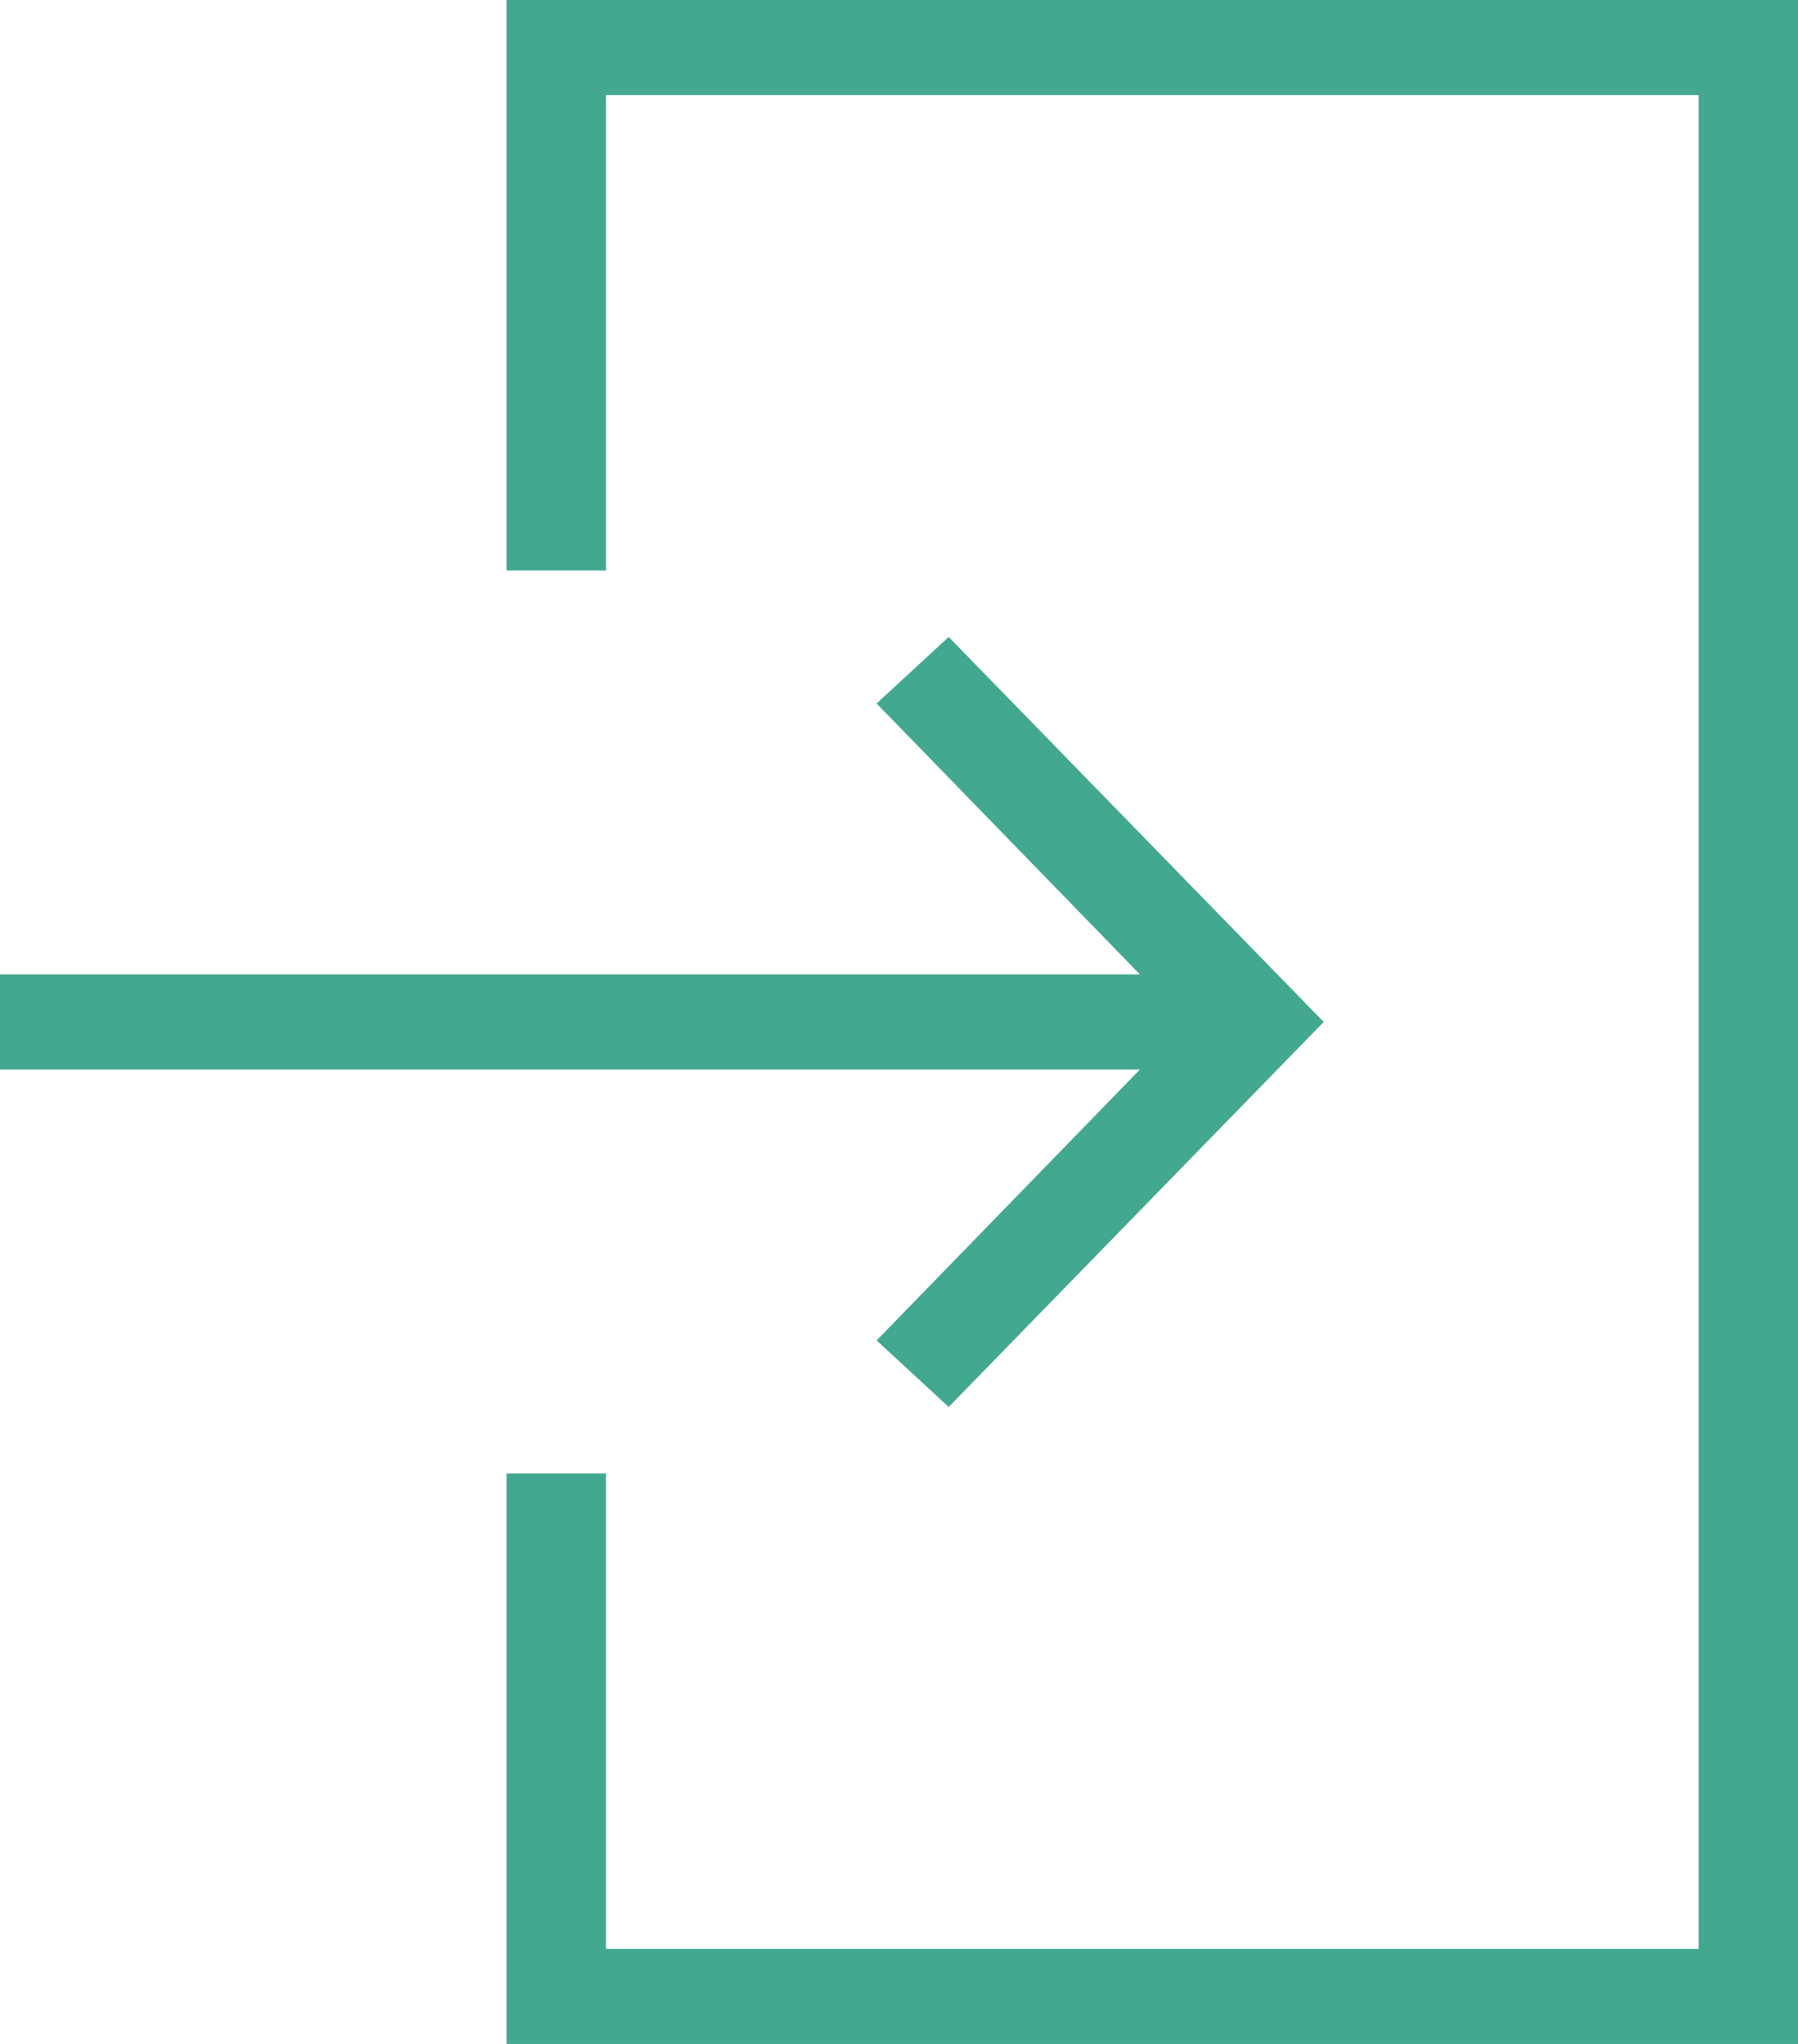
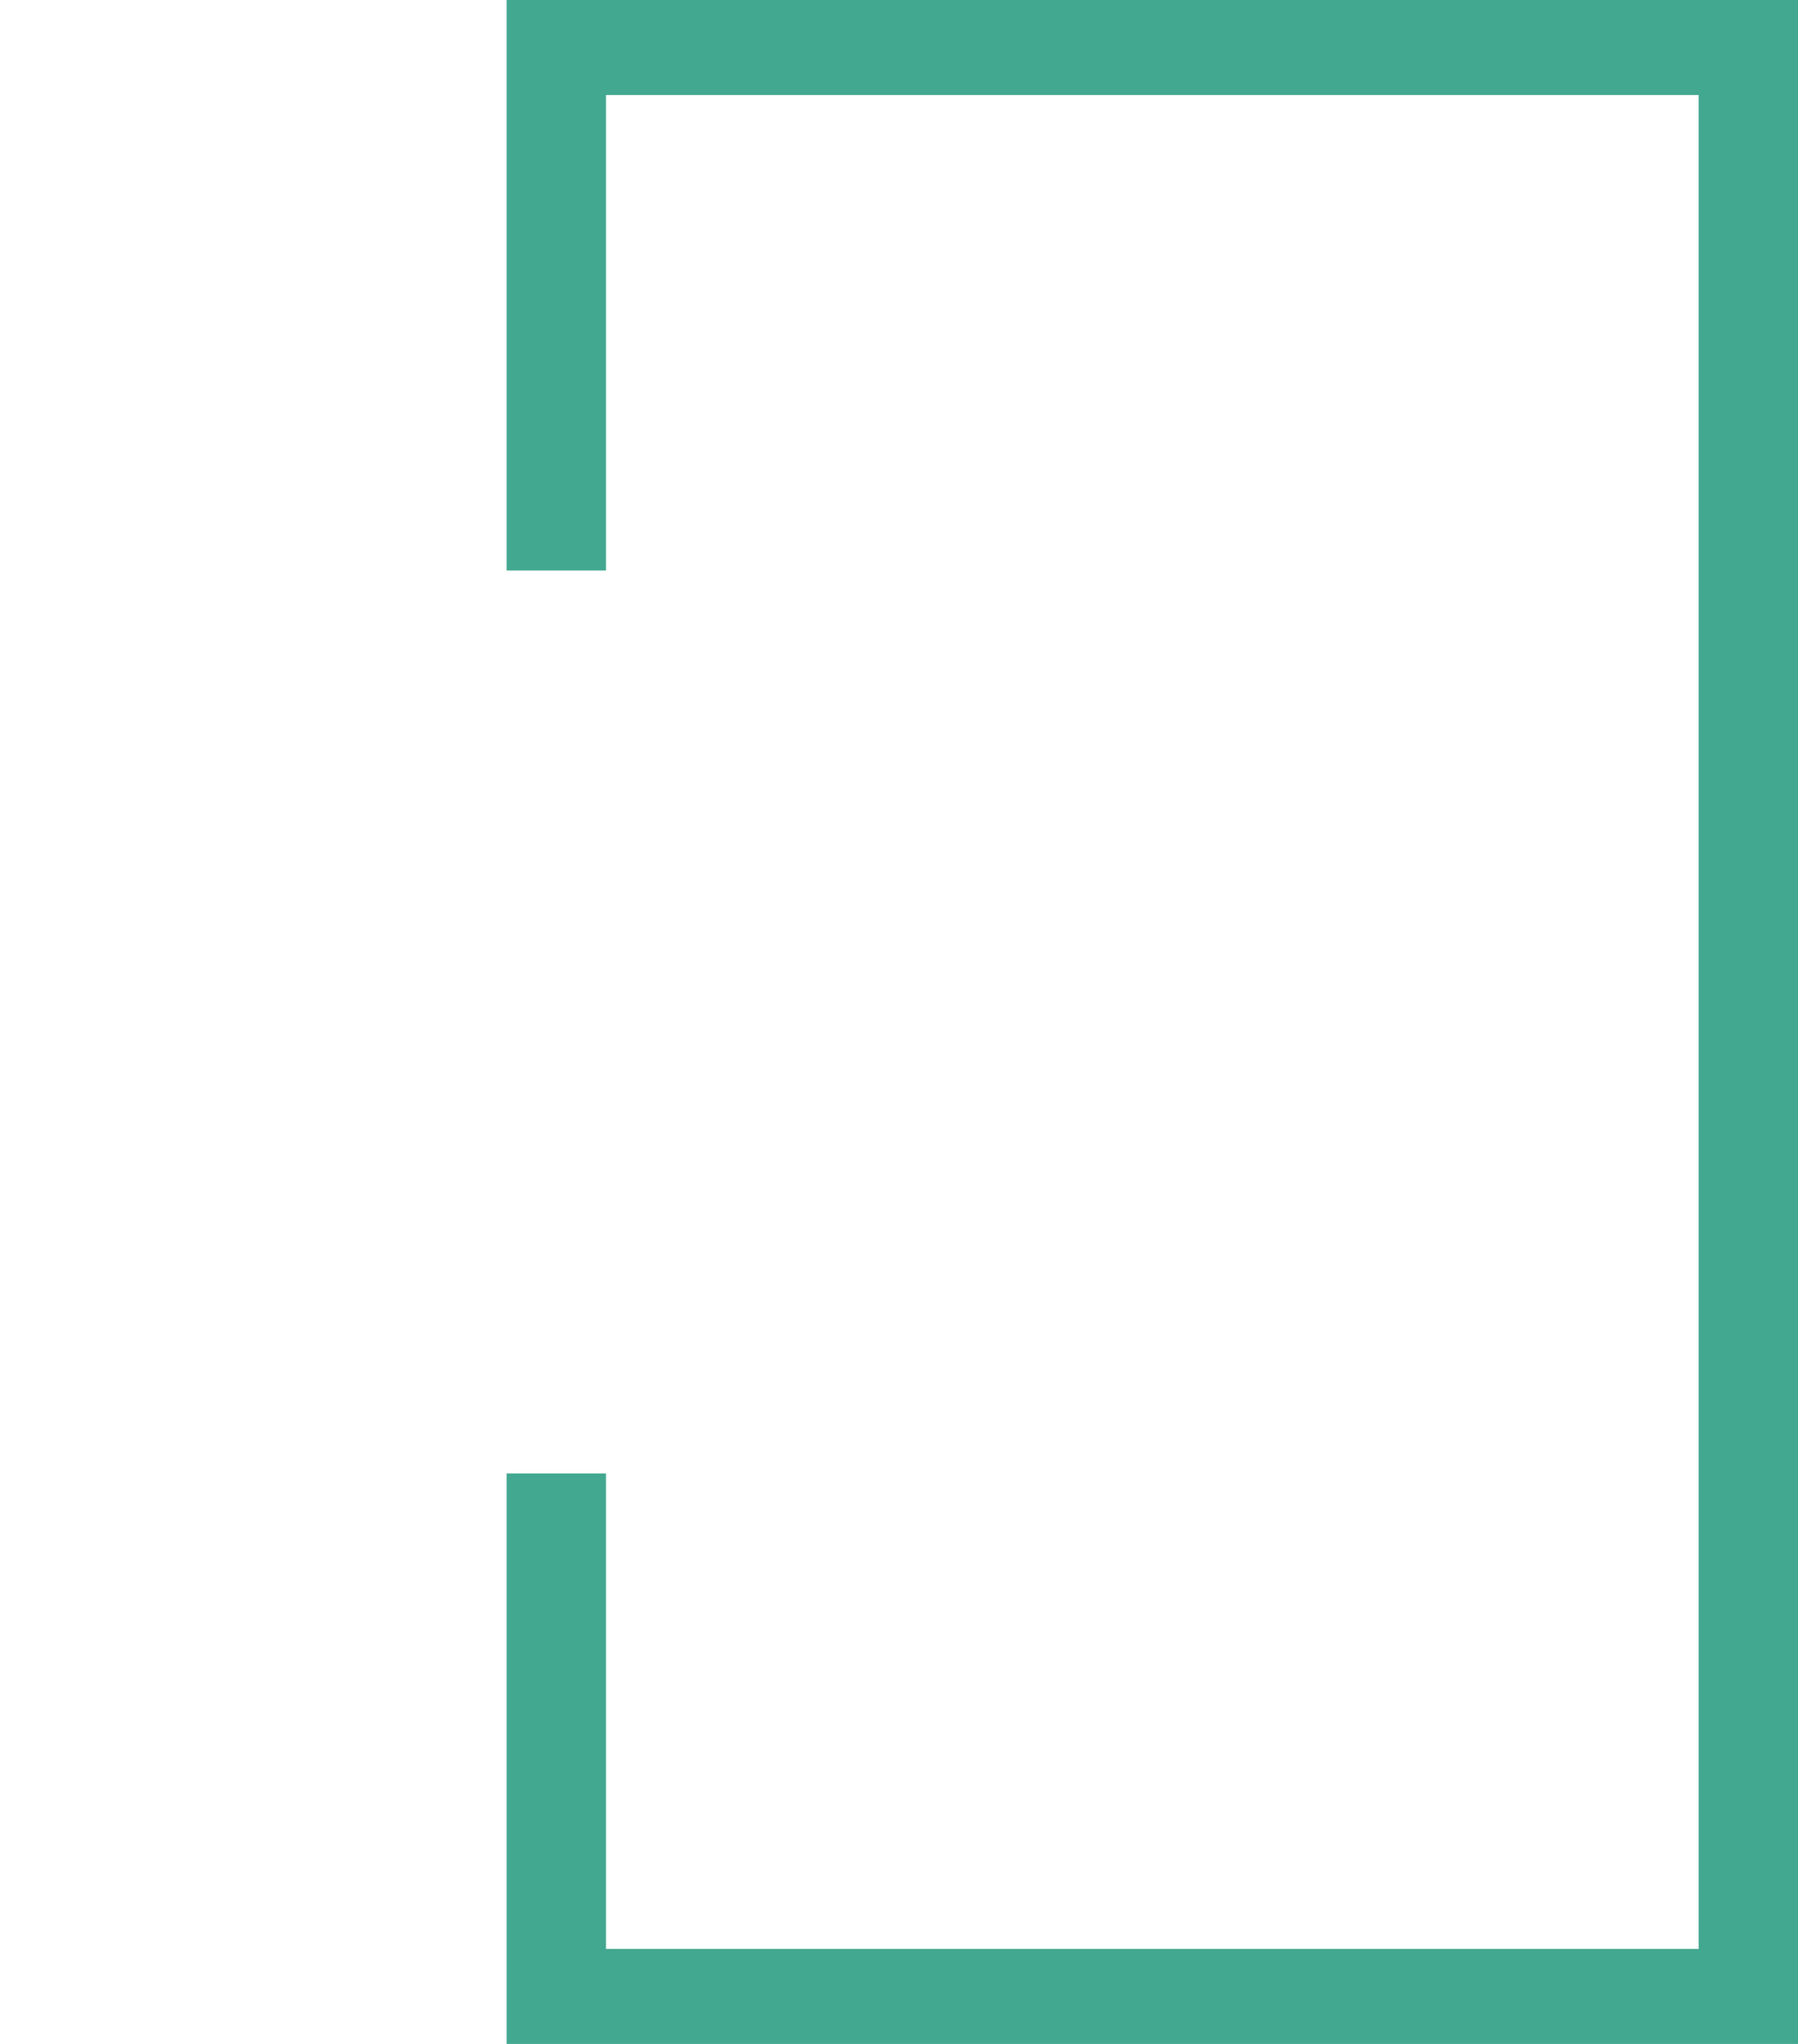
<svg xmlns="http://www.w3.org/2000/svg" xmlns:xlink="http://www.w3.org/1999/xlink" version="1.1" height="22" width="19.36">
  <defs>
-     <path id="path-0" opacity="1" d="M9.439,14.428 L10.215,15.144 L14.253,11 L10.215,6.856 L9.439,7.572 L12.274,10.488 L0,10.488 L0,11.512 L12.274,11.512 L9.439,14.428Z" />
    <path id="path-1" opacity="1" d="M19.36,0 L5.455,0 L5.455,6.14 L6.525,6.14 L6.525,1.023 L18.29,1.023 L18.29,20.977 L6.525,20.977 L6.525,15.86 L5.455,15.86 L5.455,22 L19.36,22 L19.36,0Z" />
  </defs>
  <g opacity="1">
    <g opacity="1">
      <use xlink:href="#path-0" fill="rgb(67,168,144)" fill-opacity="1" />
    </g>
    <g opacity="1">
      <use xlink:href="#path-1" fill="rgb(67,168,144)" fill-opacity="1" />
    </g>
  </g>
</svg>